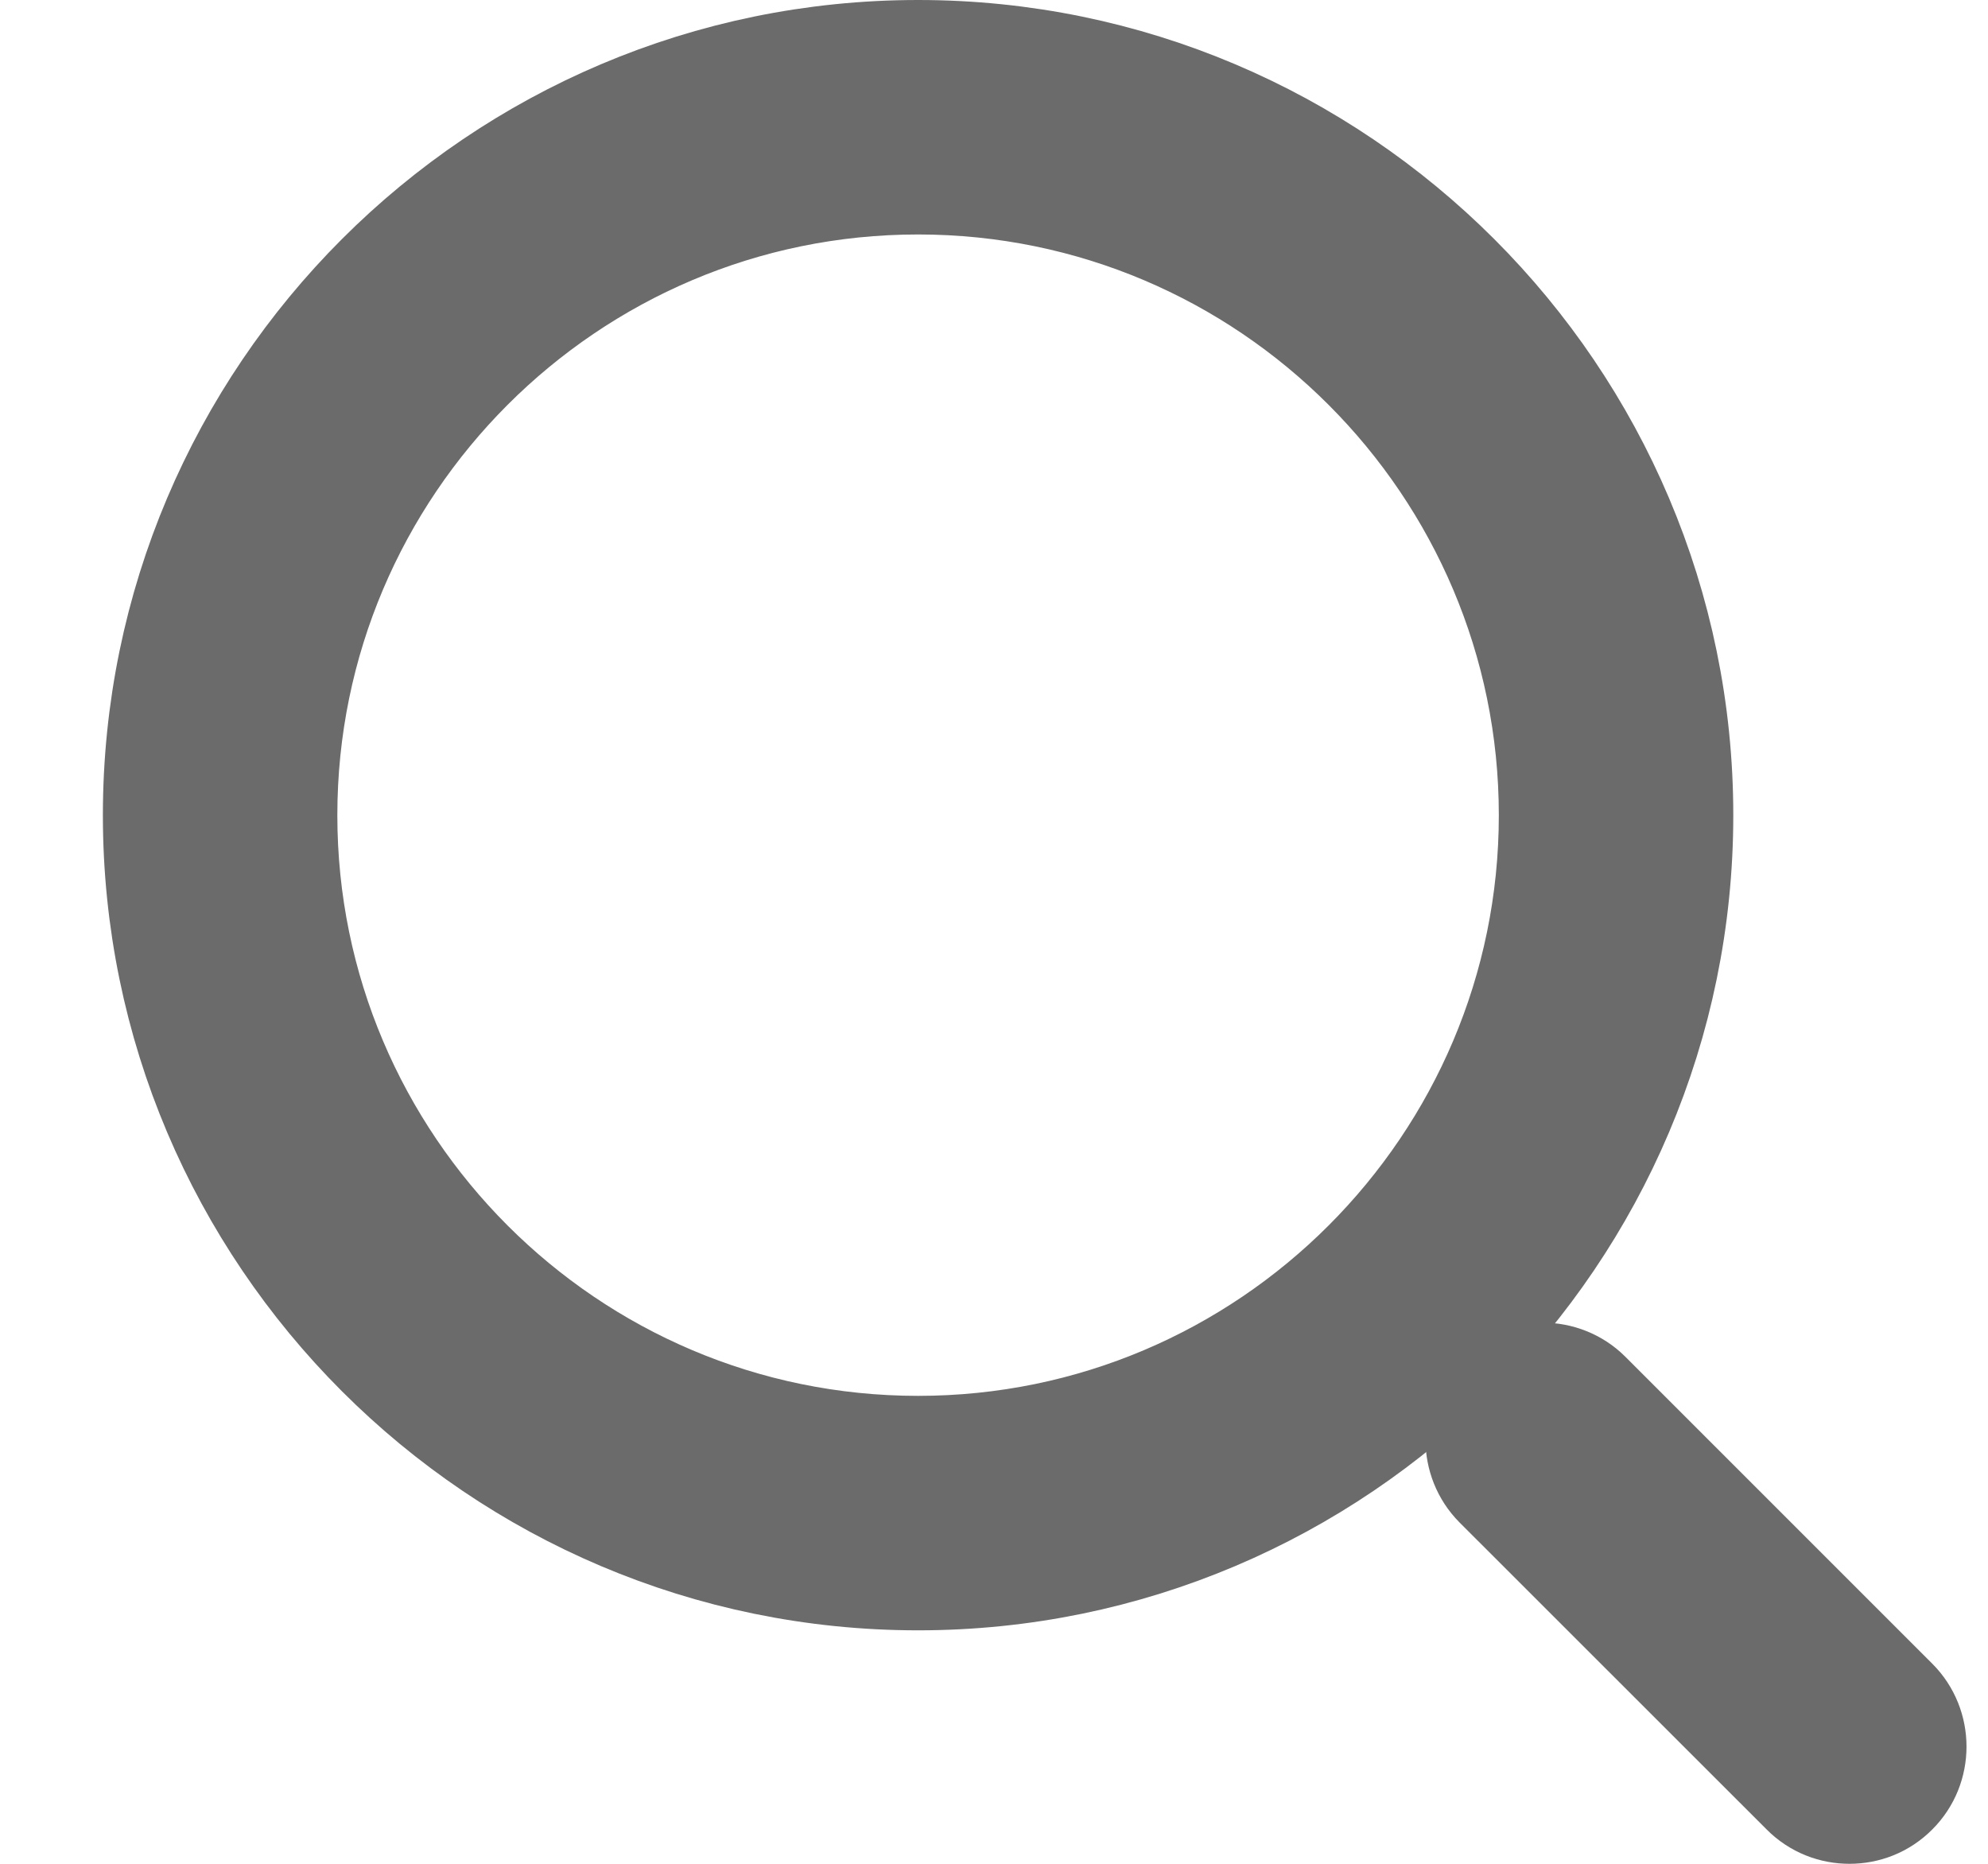
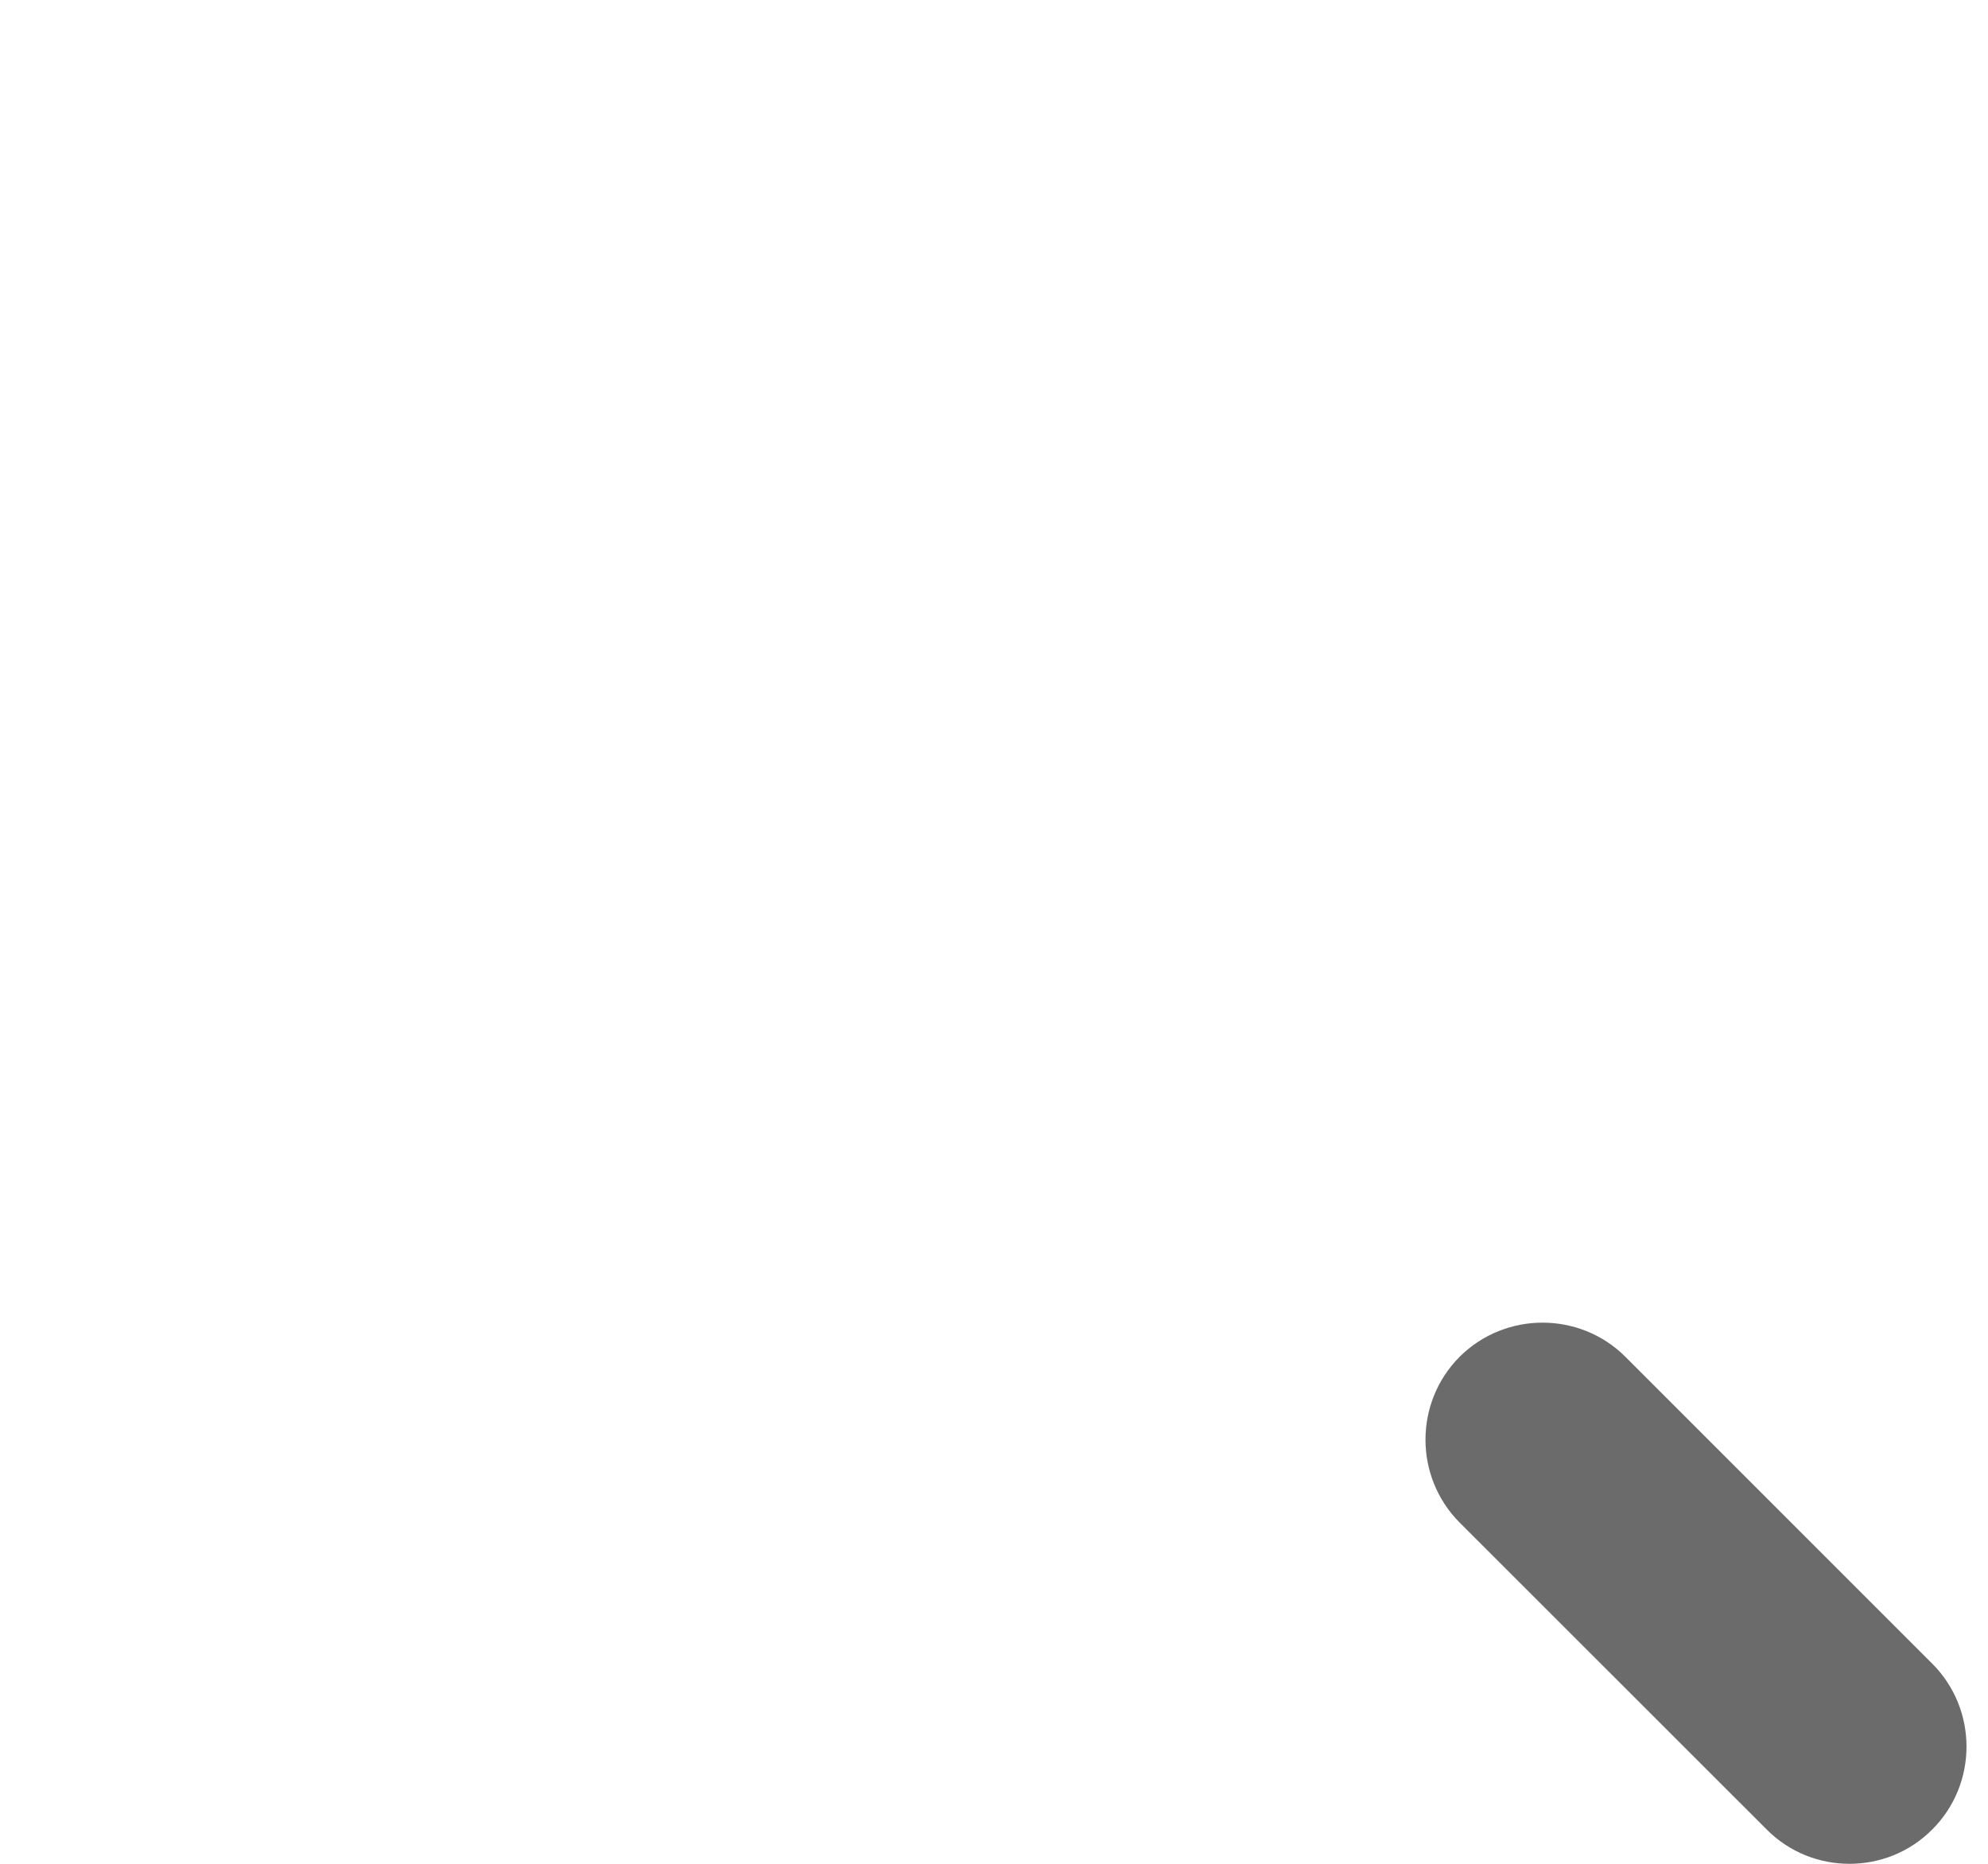
<svg xmlns="http://www.w3.org/2000/svg" width="16" height="15" viewBox="0 0 16 15" fill="none">
-   <path d="M7.389 12.621C4.048 12.621 1.328 9.901 1.328 6.561C1.328 3.22 4.048 0.5 7.389 0.5C10.73 0.5 13.45 3.22 13.45 6.561C13.45 9.901 10.73 12.621 7.389 12.621ZM7.389 1.387C4.533 1.387 2.215 3.711 2.215 6.561C2.215 9.41 4.533 11.734 7.389 11.734C10.245 11.734 12.563 9.41 12.563 6.561C12.563 3.711 10.245 1.387 7.389 1.387Z" fill="#6B6B6B" stroke="#6B6B6B" />
  <path d="M14.885 14.5C14.773 14.5 14.66 14.459 14.572 14.37L12.101 11.9C11.93 11.728 11.93 11.445 12.101 11.273C12.273 11.102 12.557 11.102 12.728 11.273L15.198 13.743C15.37 13.915 15.37 14.199 15.198 14.37C15.11 14.459 14.998 14.5 14.885 14.5Z" fill="#6B6B6B" stroke="#6B6B6B" />
</svg>